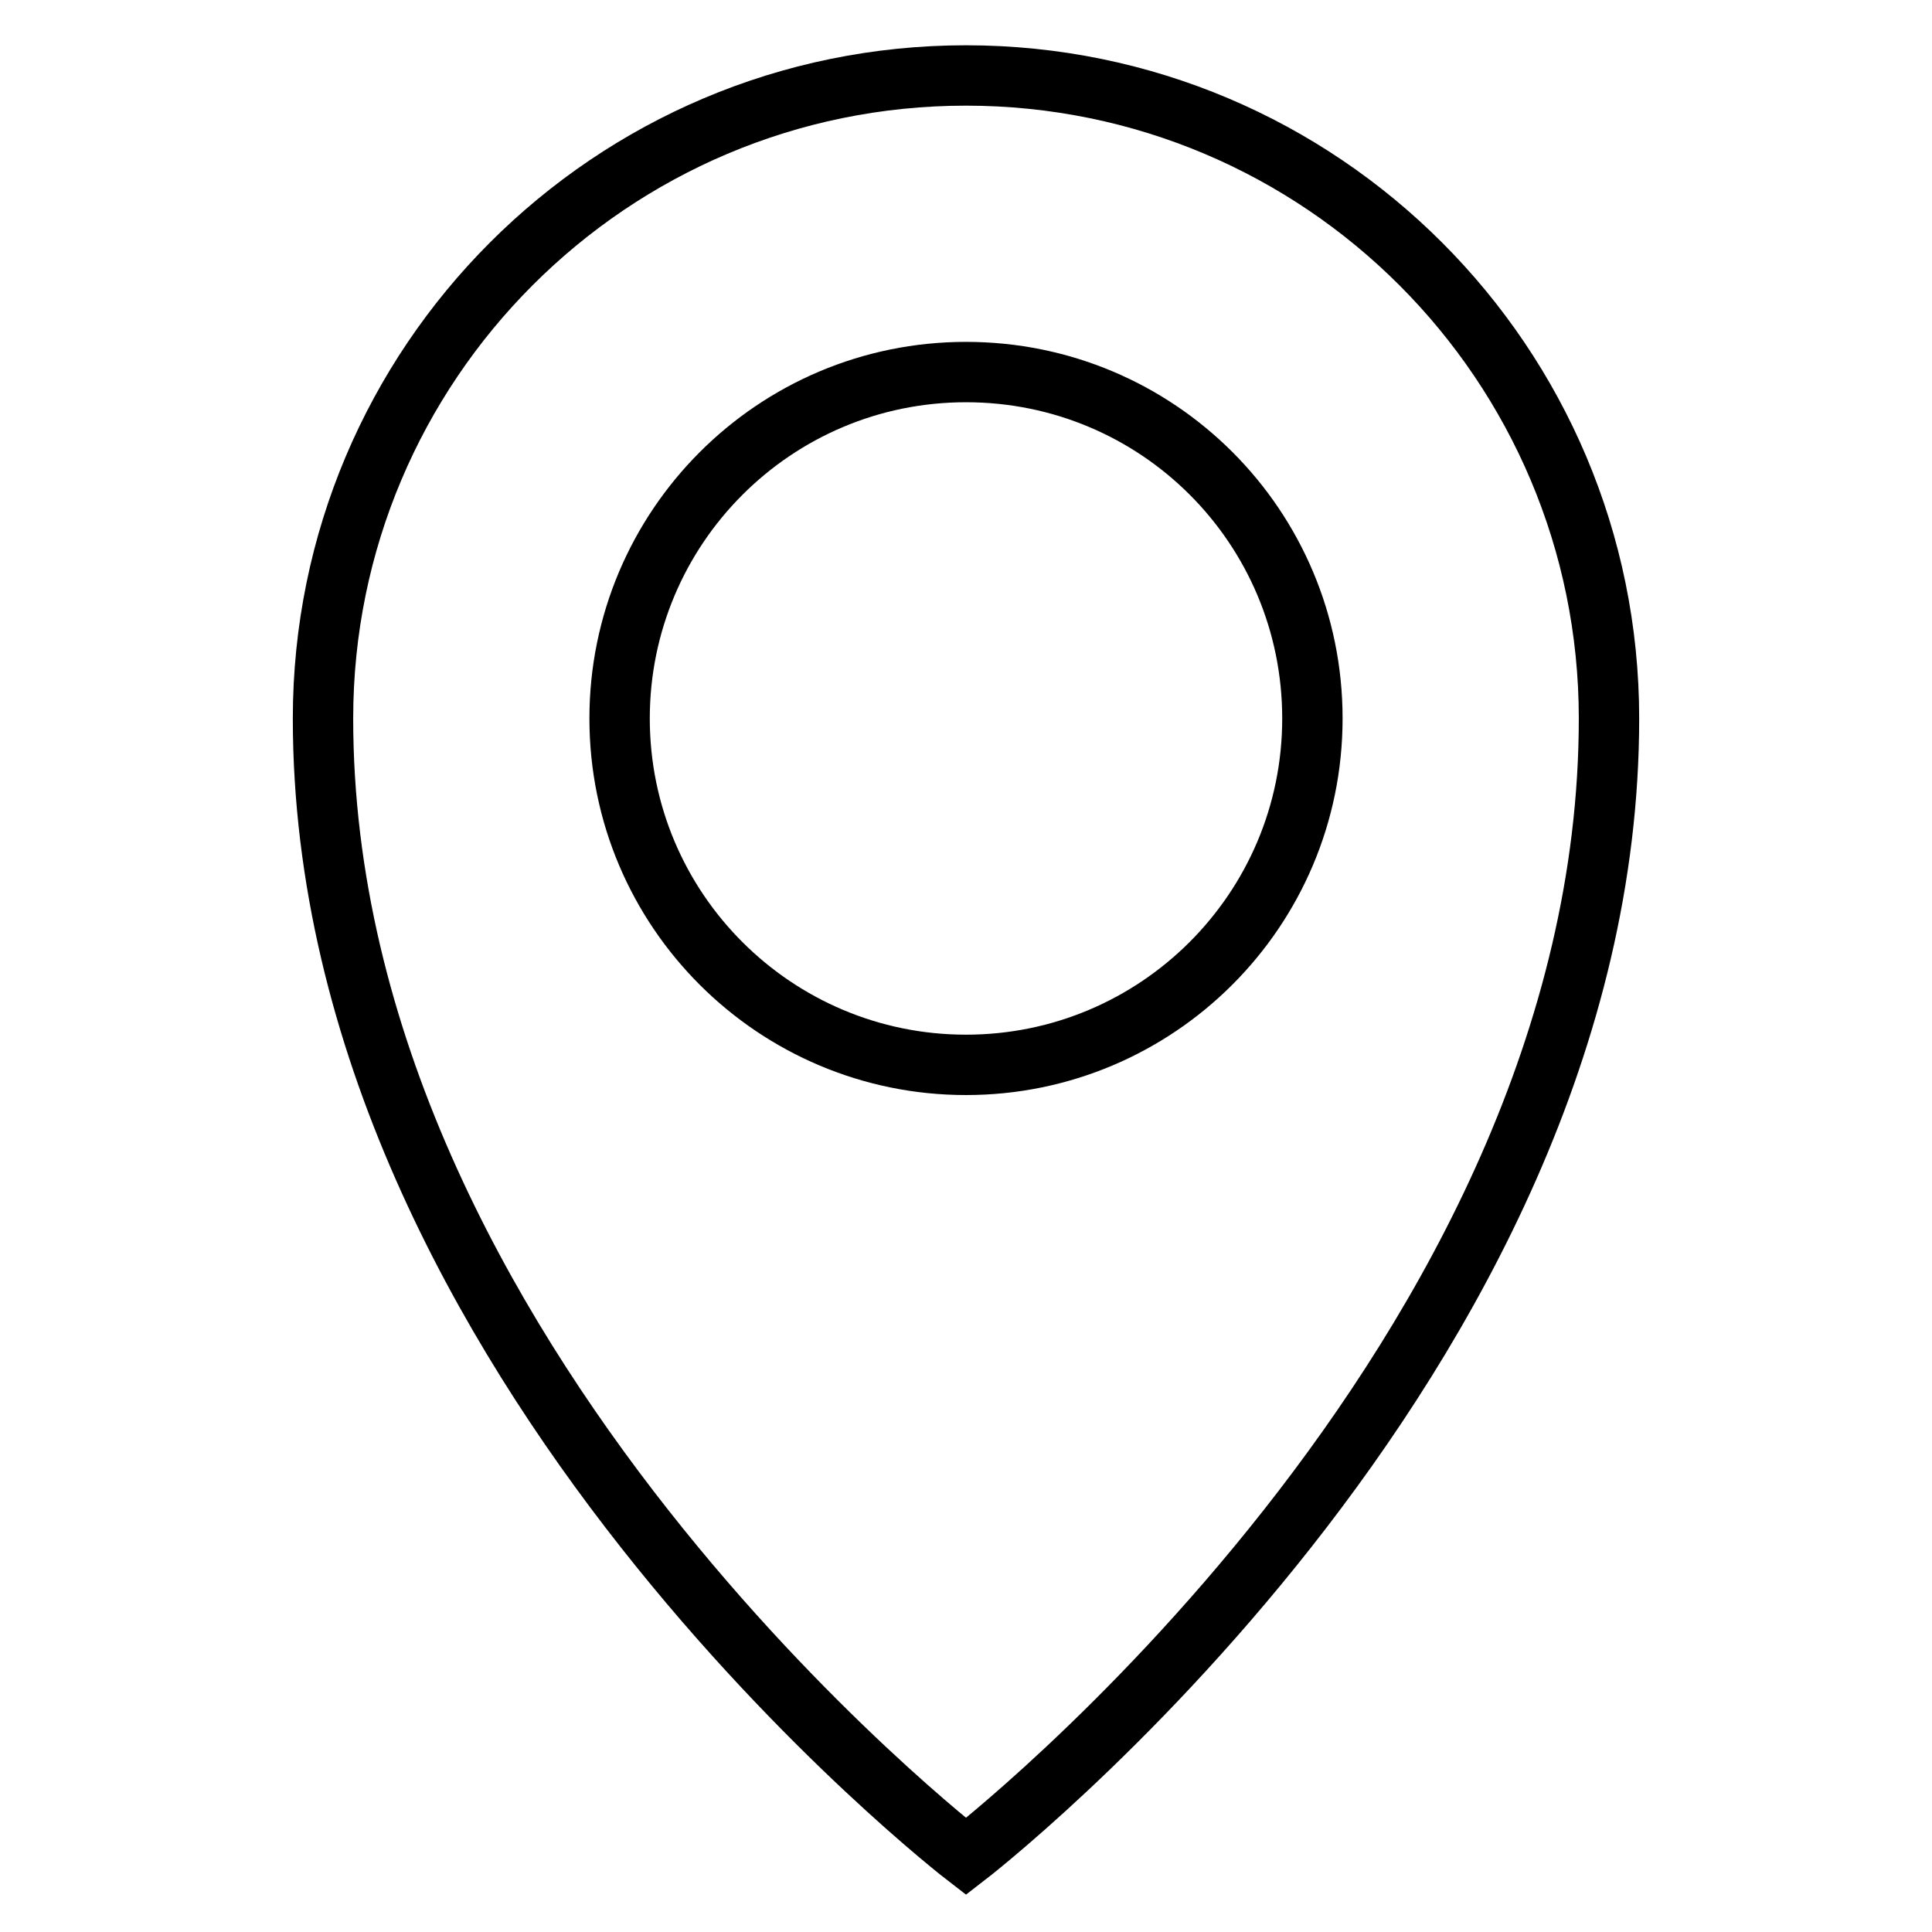
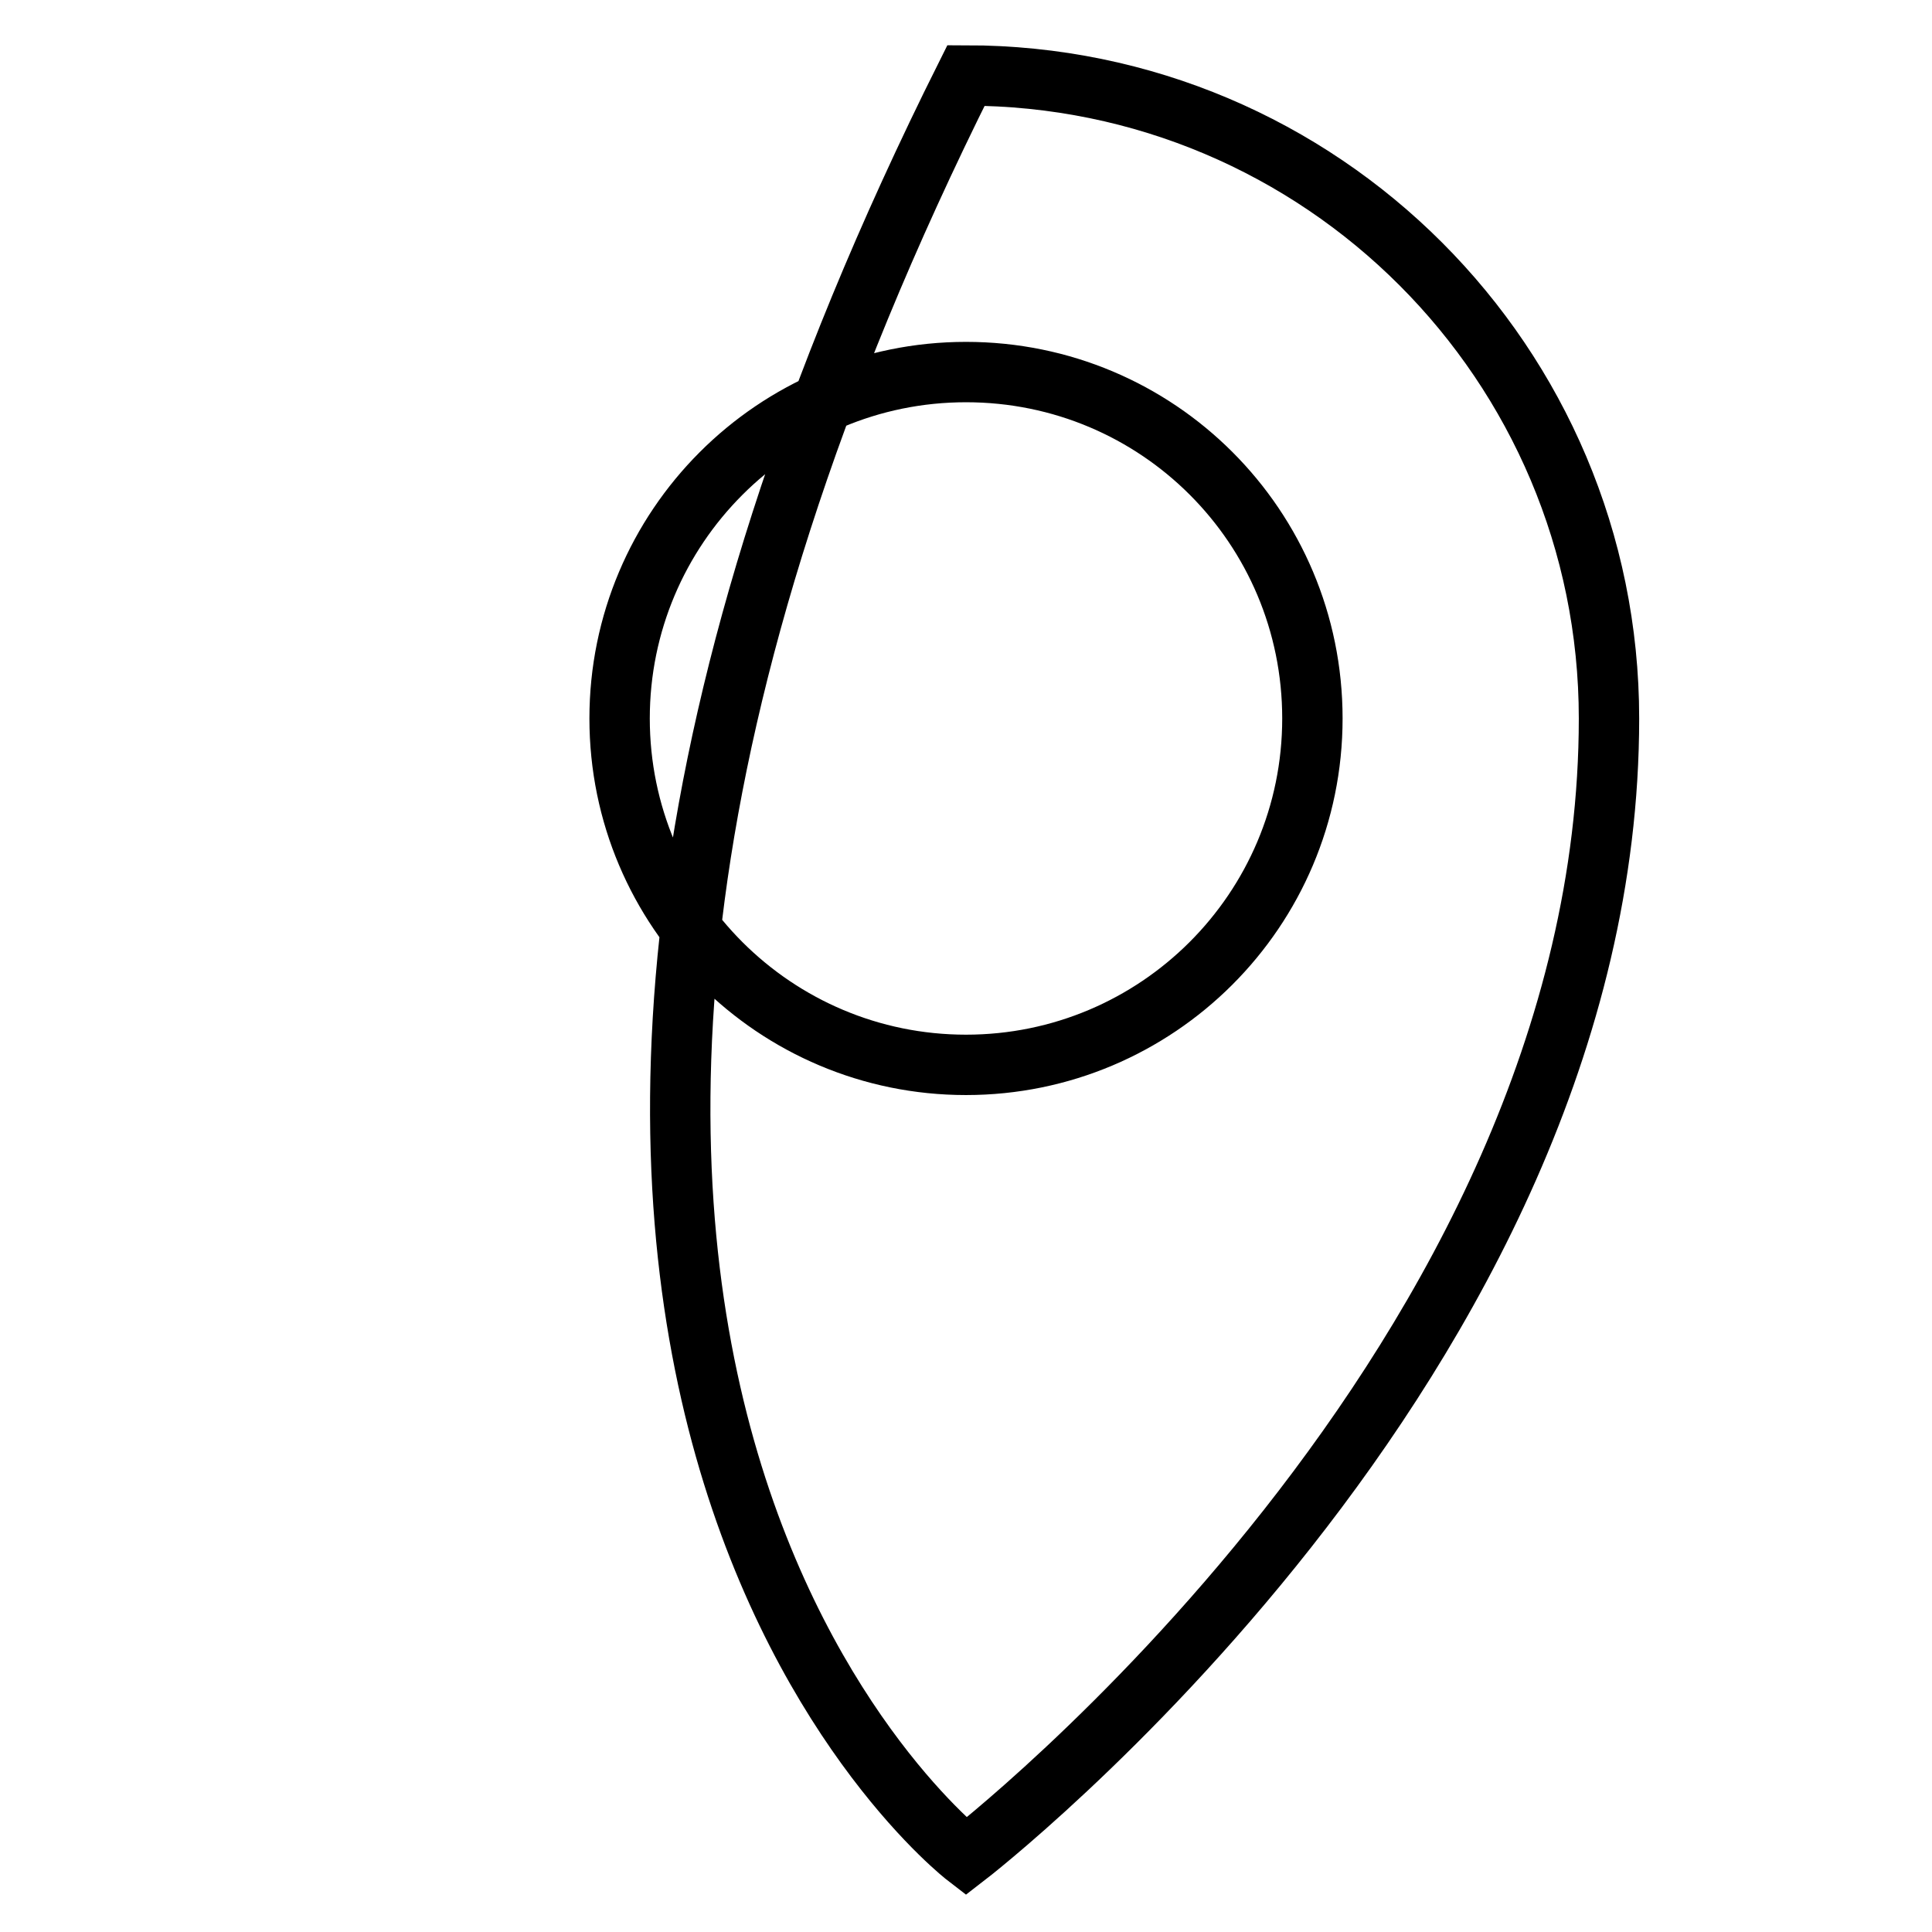
<svg xmlns="http://www.w3.org/2000/svg" version="1.1" x="0px" y="0px" viewBox="0 0 256 256" enable-background="new 0 0 256 256" xml:space="preserve">
  <g>
-     <path stroke-width="8" fill-opacity="0" stroke="#000000" d="M128,10c-47.1,0-85.2,38.2-85.2,85.2C42.8,180.4,128,246,128,246s85.2-65.6,85.2-150.8 C213.2,48.2,175.1,10,128,10z M128,141.1c-25.3,0-45.9-20.5-45.9-45.9c0-25.3,20.5-45.9,45.9-45.9s45.9,20.5,45.9,45.9 C173.9,120.6,153.3,141.1,128,141.1z" />
+     <path stroke-width="8" fill-opacity="0" stroke="#000000" d="M128,10C42.8,180.4,128,246,128,246s85.2-65.6,85.2-150.8 C213.2,48.2,175.1,10,128,10z M128,141.1c-25.3,0-45.9-20.5-45.9-45.9c0-25.3,20.5-45.9,45.9-45.9s45.9,20.5,45.9,45.9 C173.9,120.6,153.3,141.1,128,141.1z" />
  </g>
</svg>